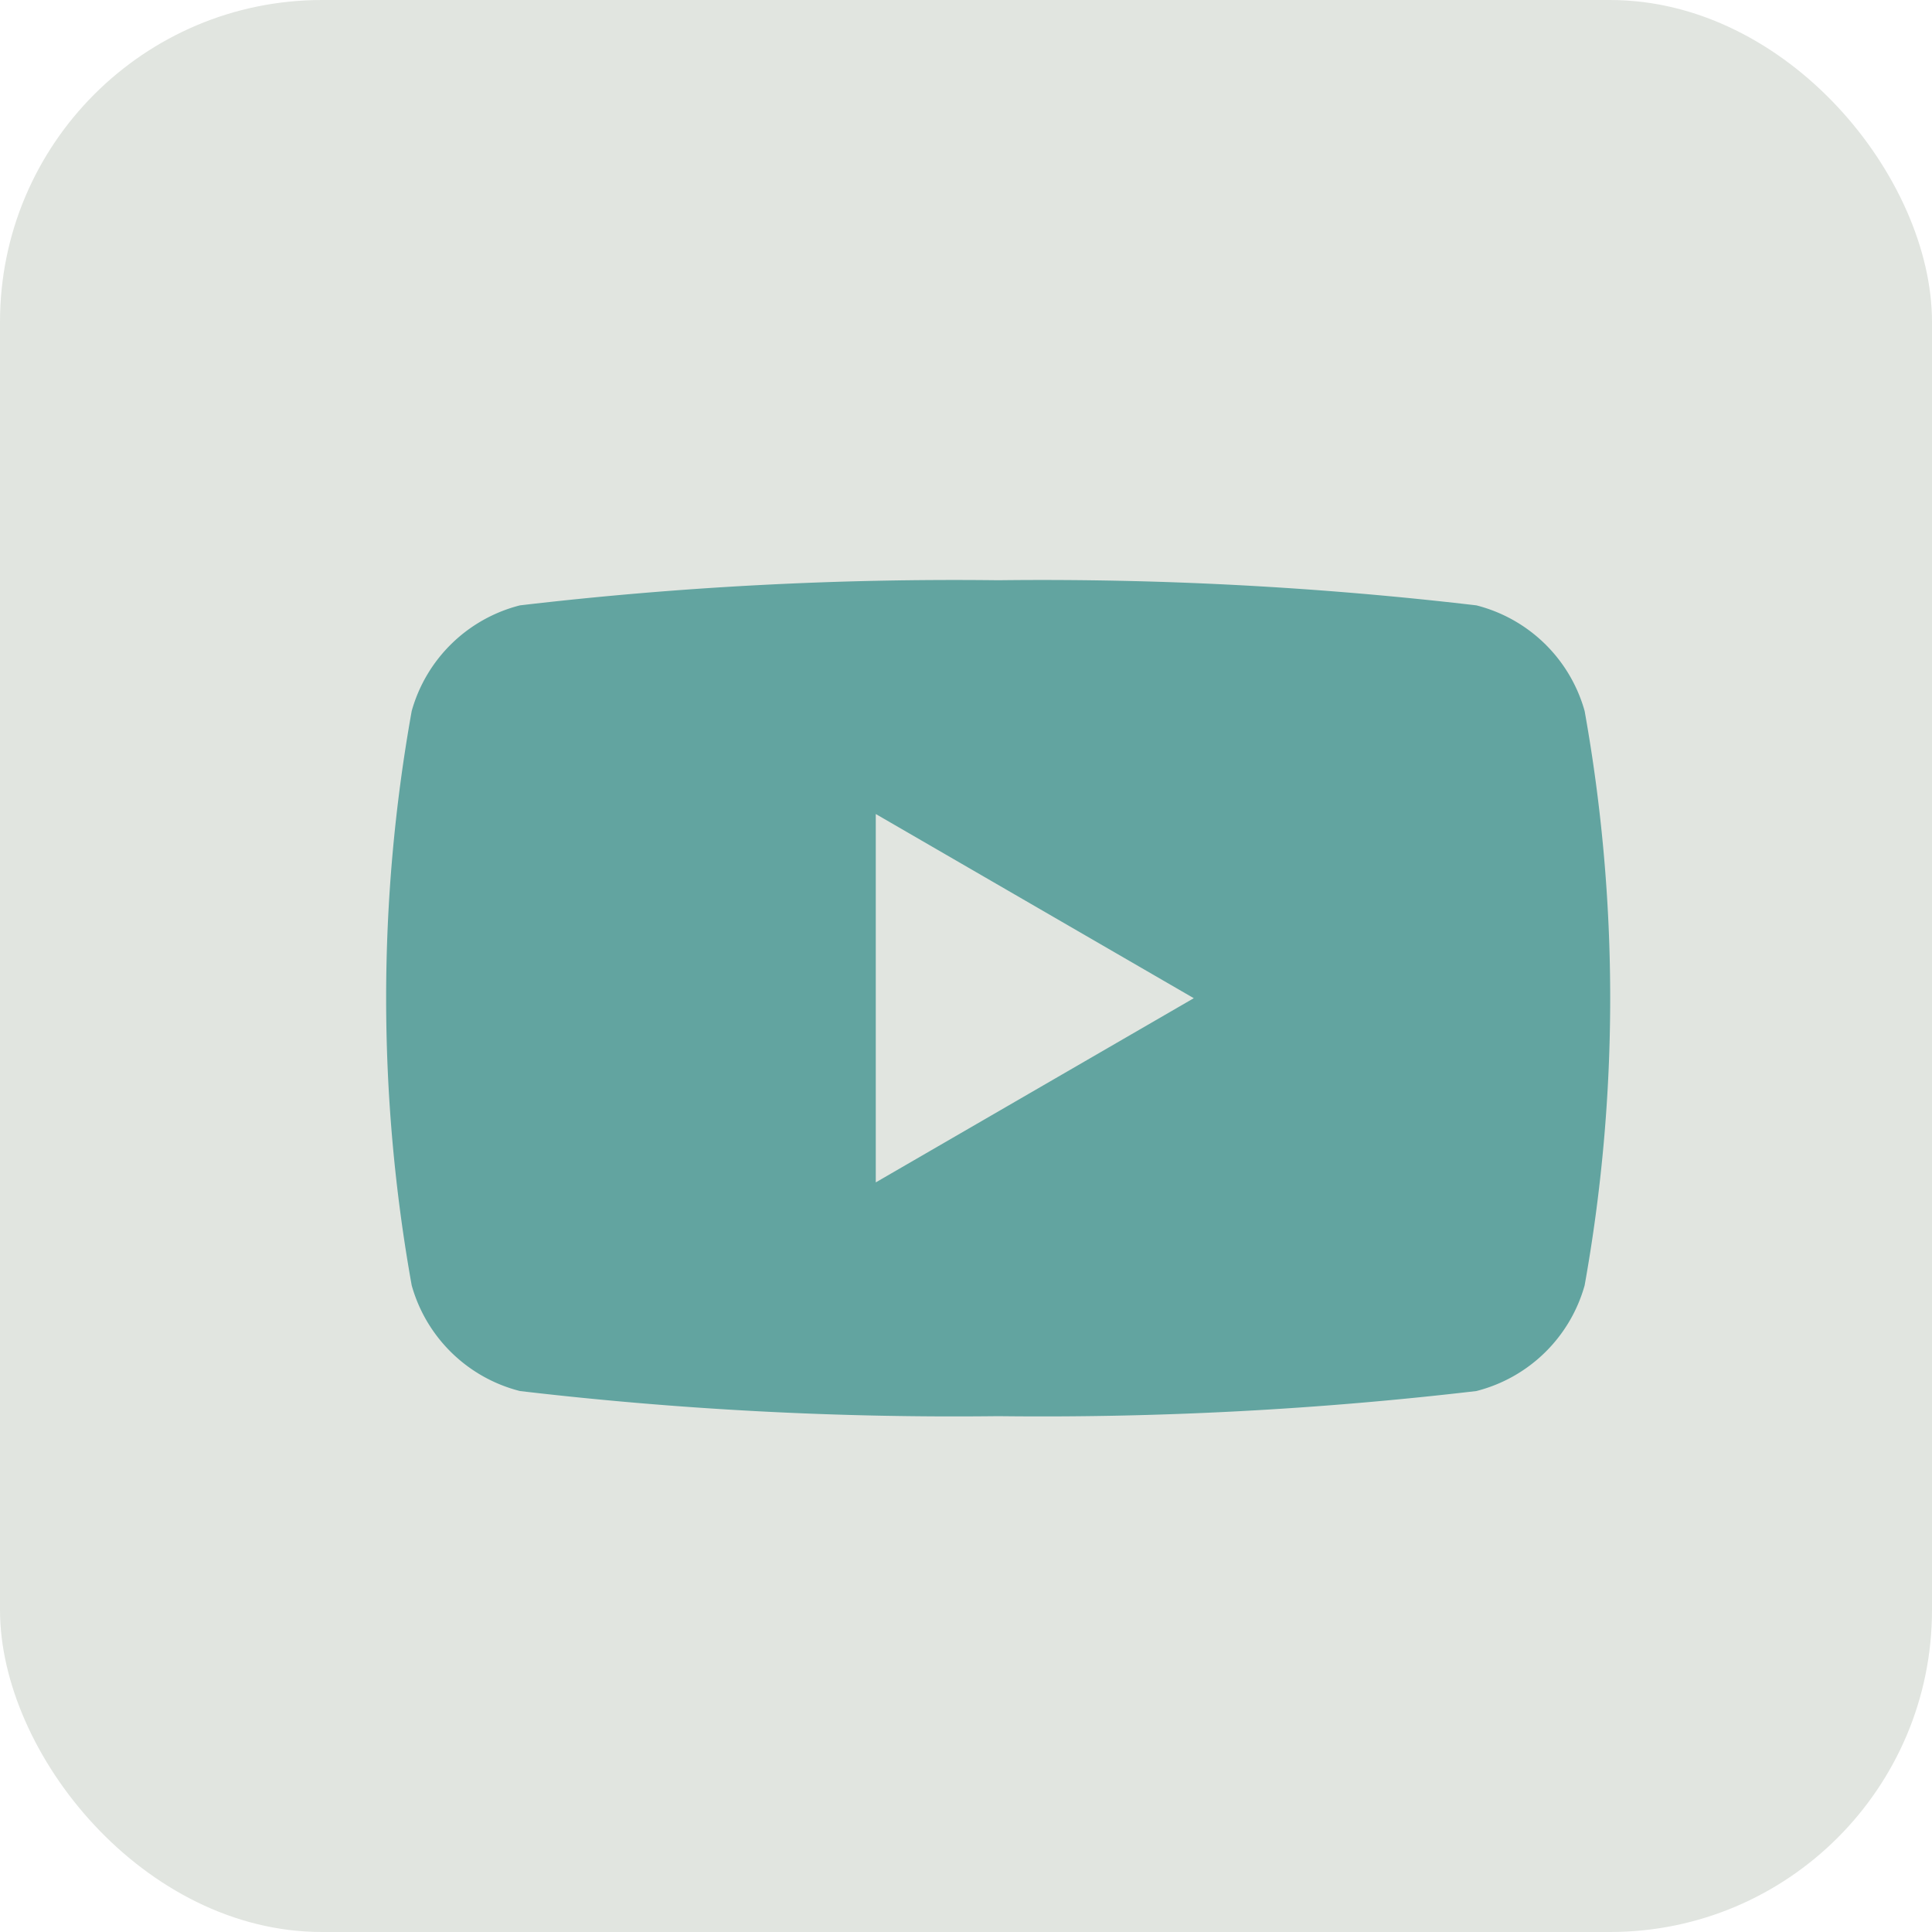
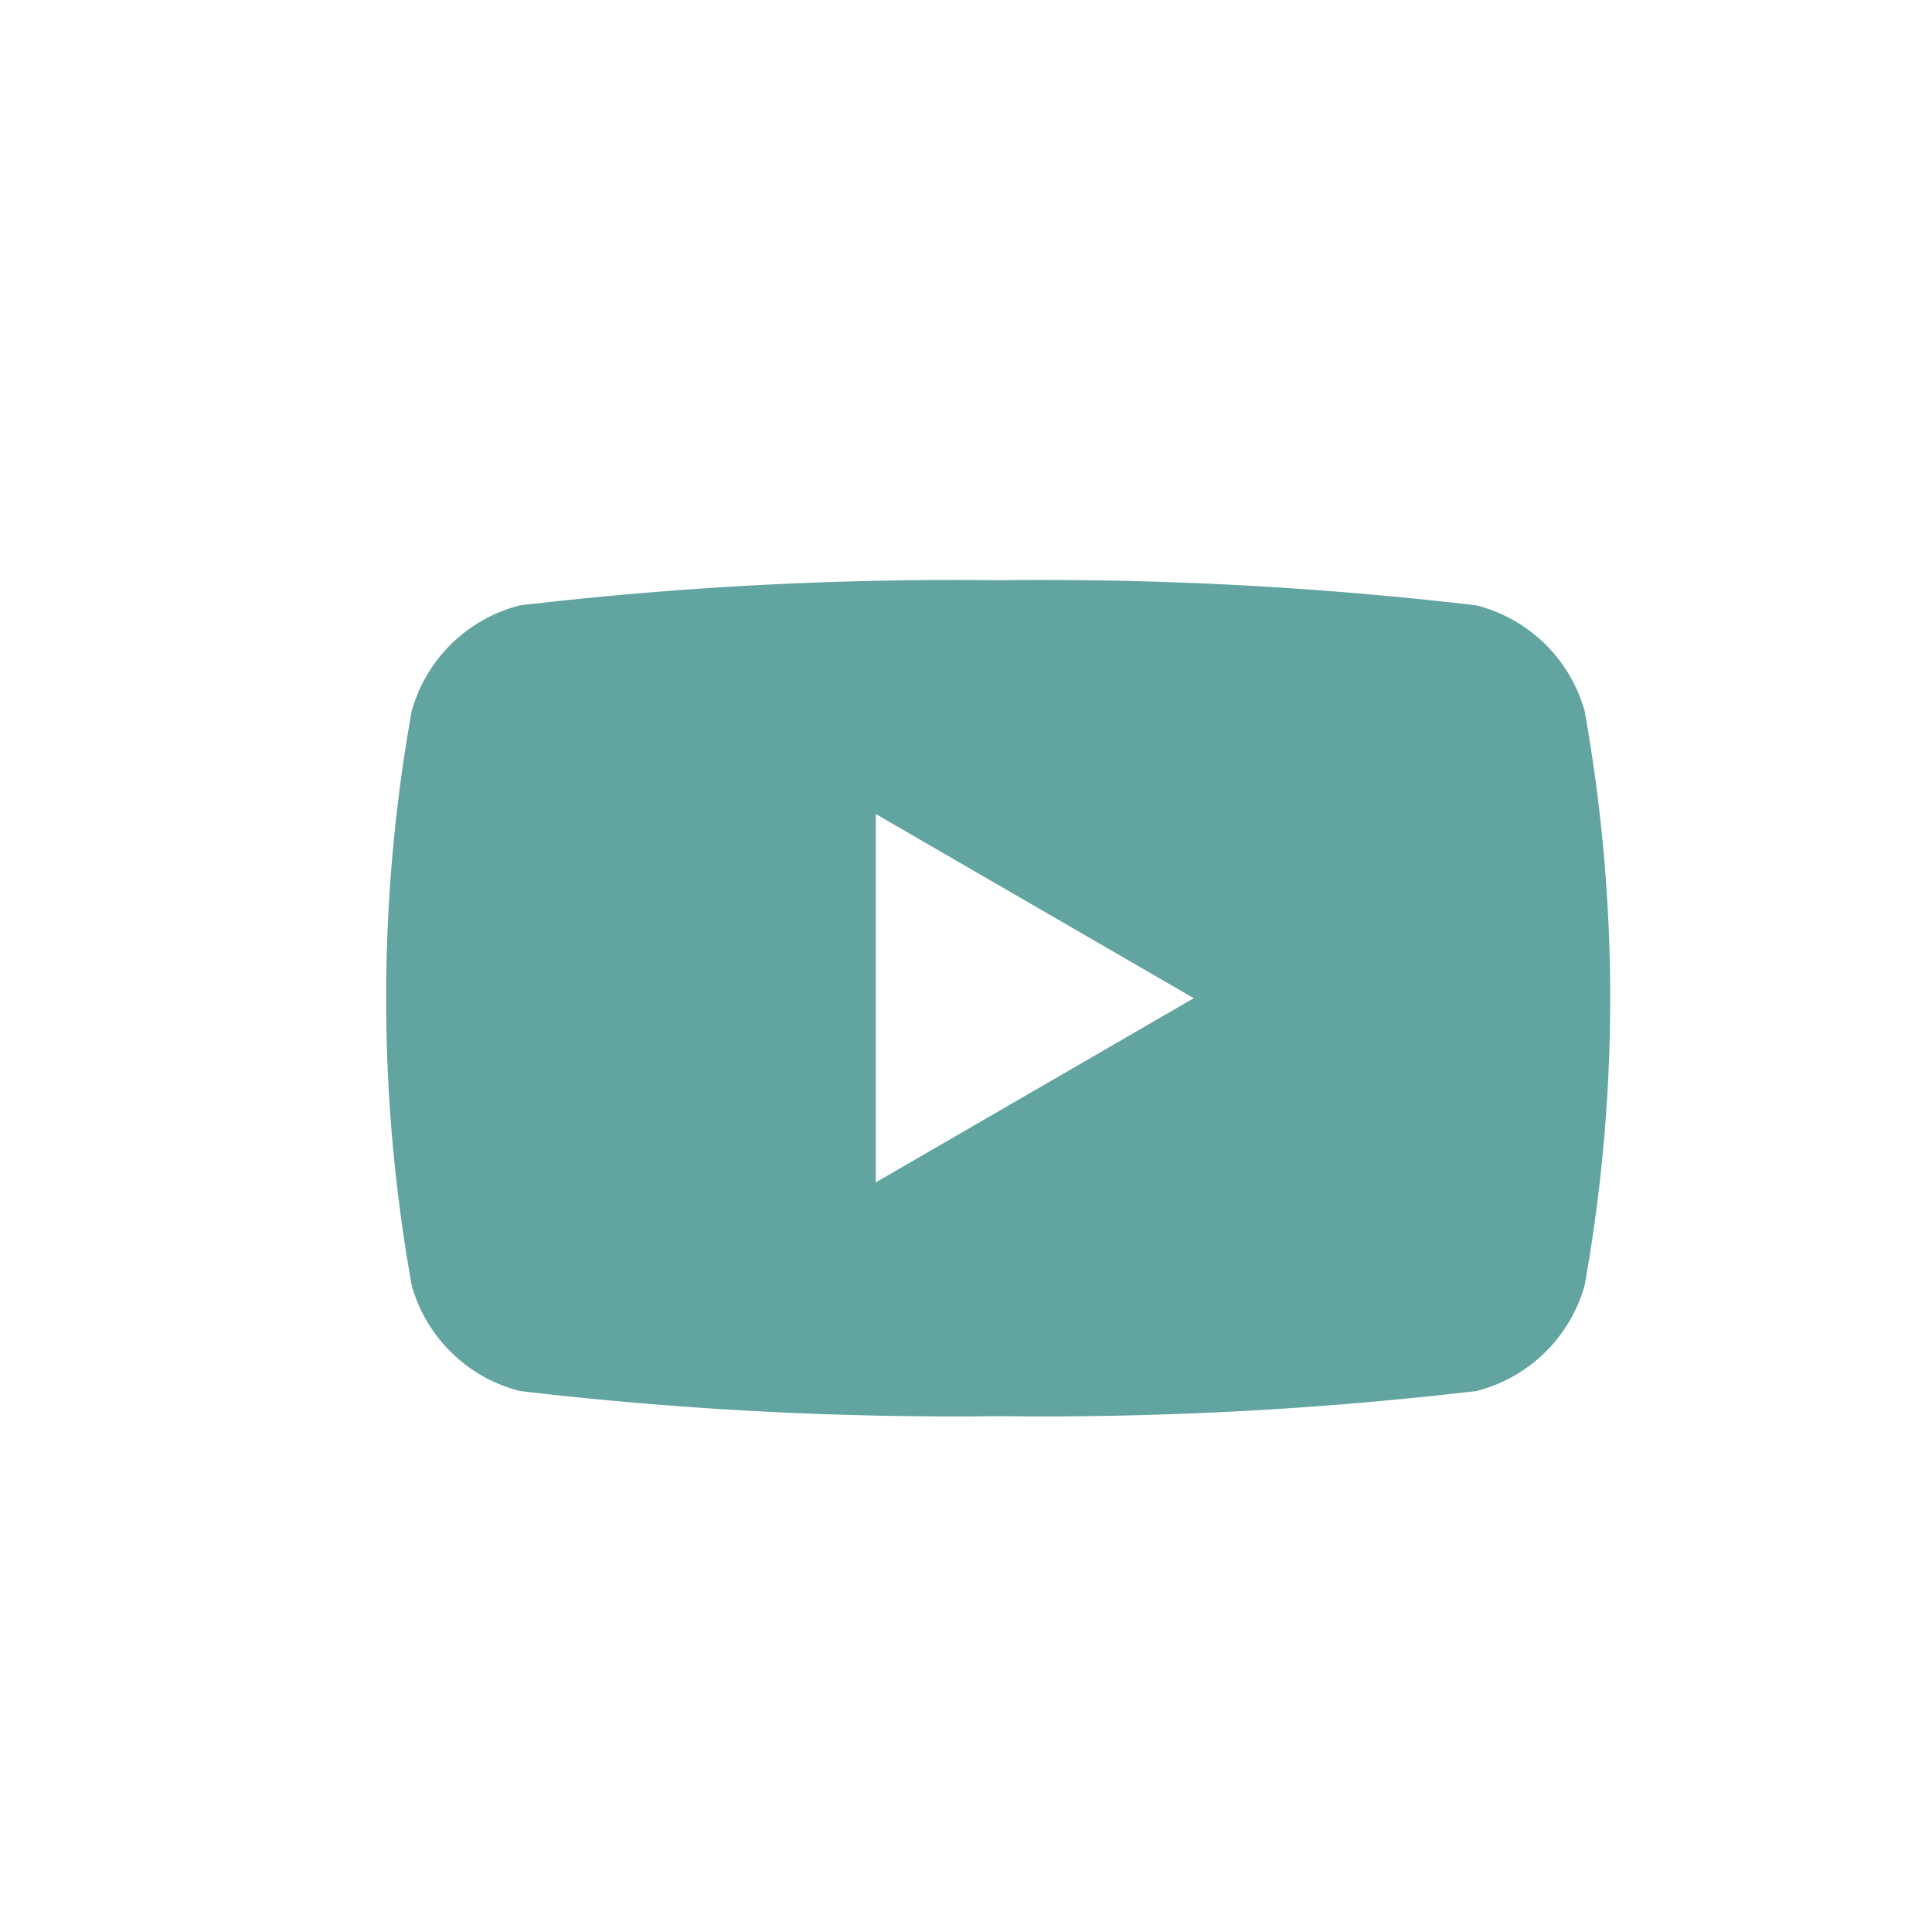
<svg xmlns="http://www.w3.org/2000/svg" id="YouTube" width="30" height="30" viewBox="0 0 30 30">
  <defs>
    <style> .cls-1 { fill: #e1e5e0; } .cls-2 { fill: #62a4a0; fill-rule: evenodd; } </style>
  </defs>
-   <rect id="_ebebeb" data-name="#ebebeb" class="cls-1" width="30" height="30" rx="5" ry="5" />
  <path id="YouTybe" class="cls-2" d="M134.606,1457.96a2.345,2.345,0,0,1-1.681,1.64,57.835,57.835,0,0,1-7.426.39,57.821,57.821,0,0,1-7.425-.39,2.345,2.345,0,0,1-1.681-1.64,25.251,25.251,0,0,1,0-8.92,2.345,2.345,0,0,1,1.681-1.64,57.821,57.821,0,0,1,7.425-.39,57.835,57.835,0,0,1,7.426.39,2.345,2.345,0,0,1,1.681,1.64A25.251,25.251,0,0,1,134.606,1457.96Zm-11.007-7.32v5.72l4.938-2.86Z" transform="translate(-110 -1438)" />
</svg>